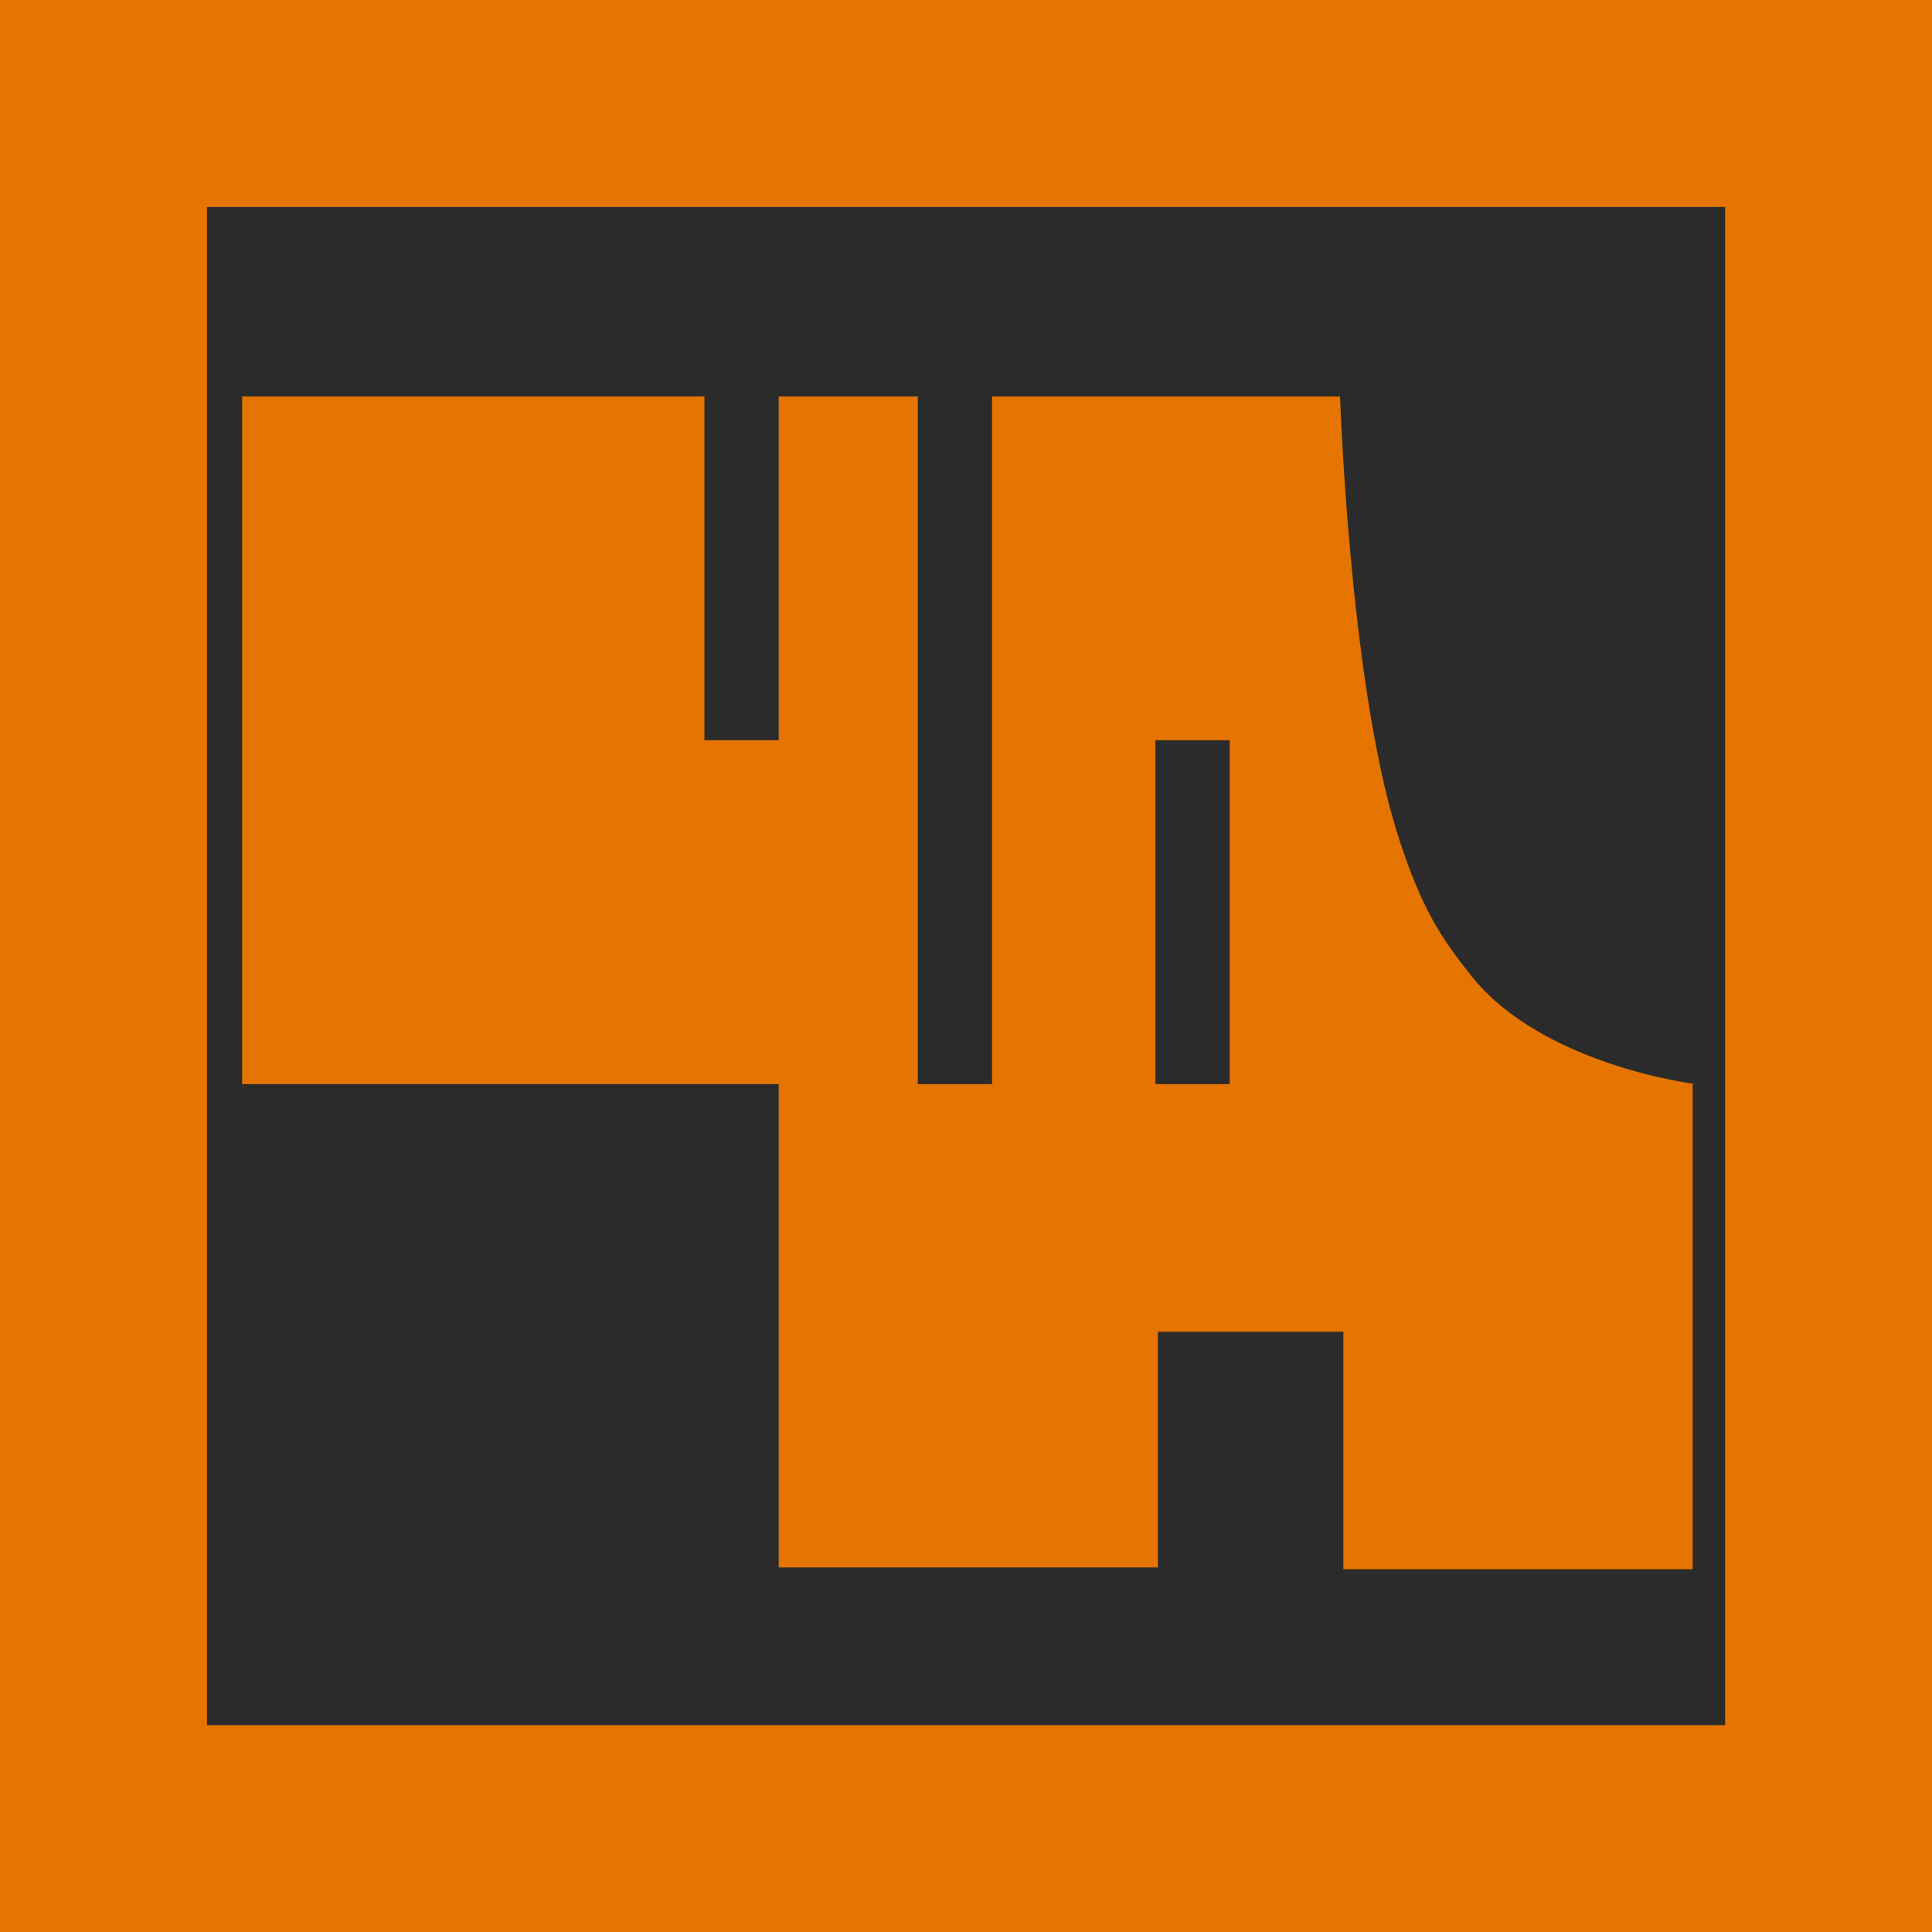
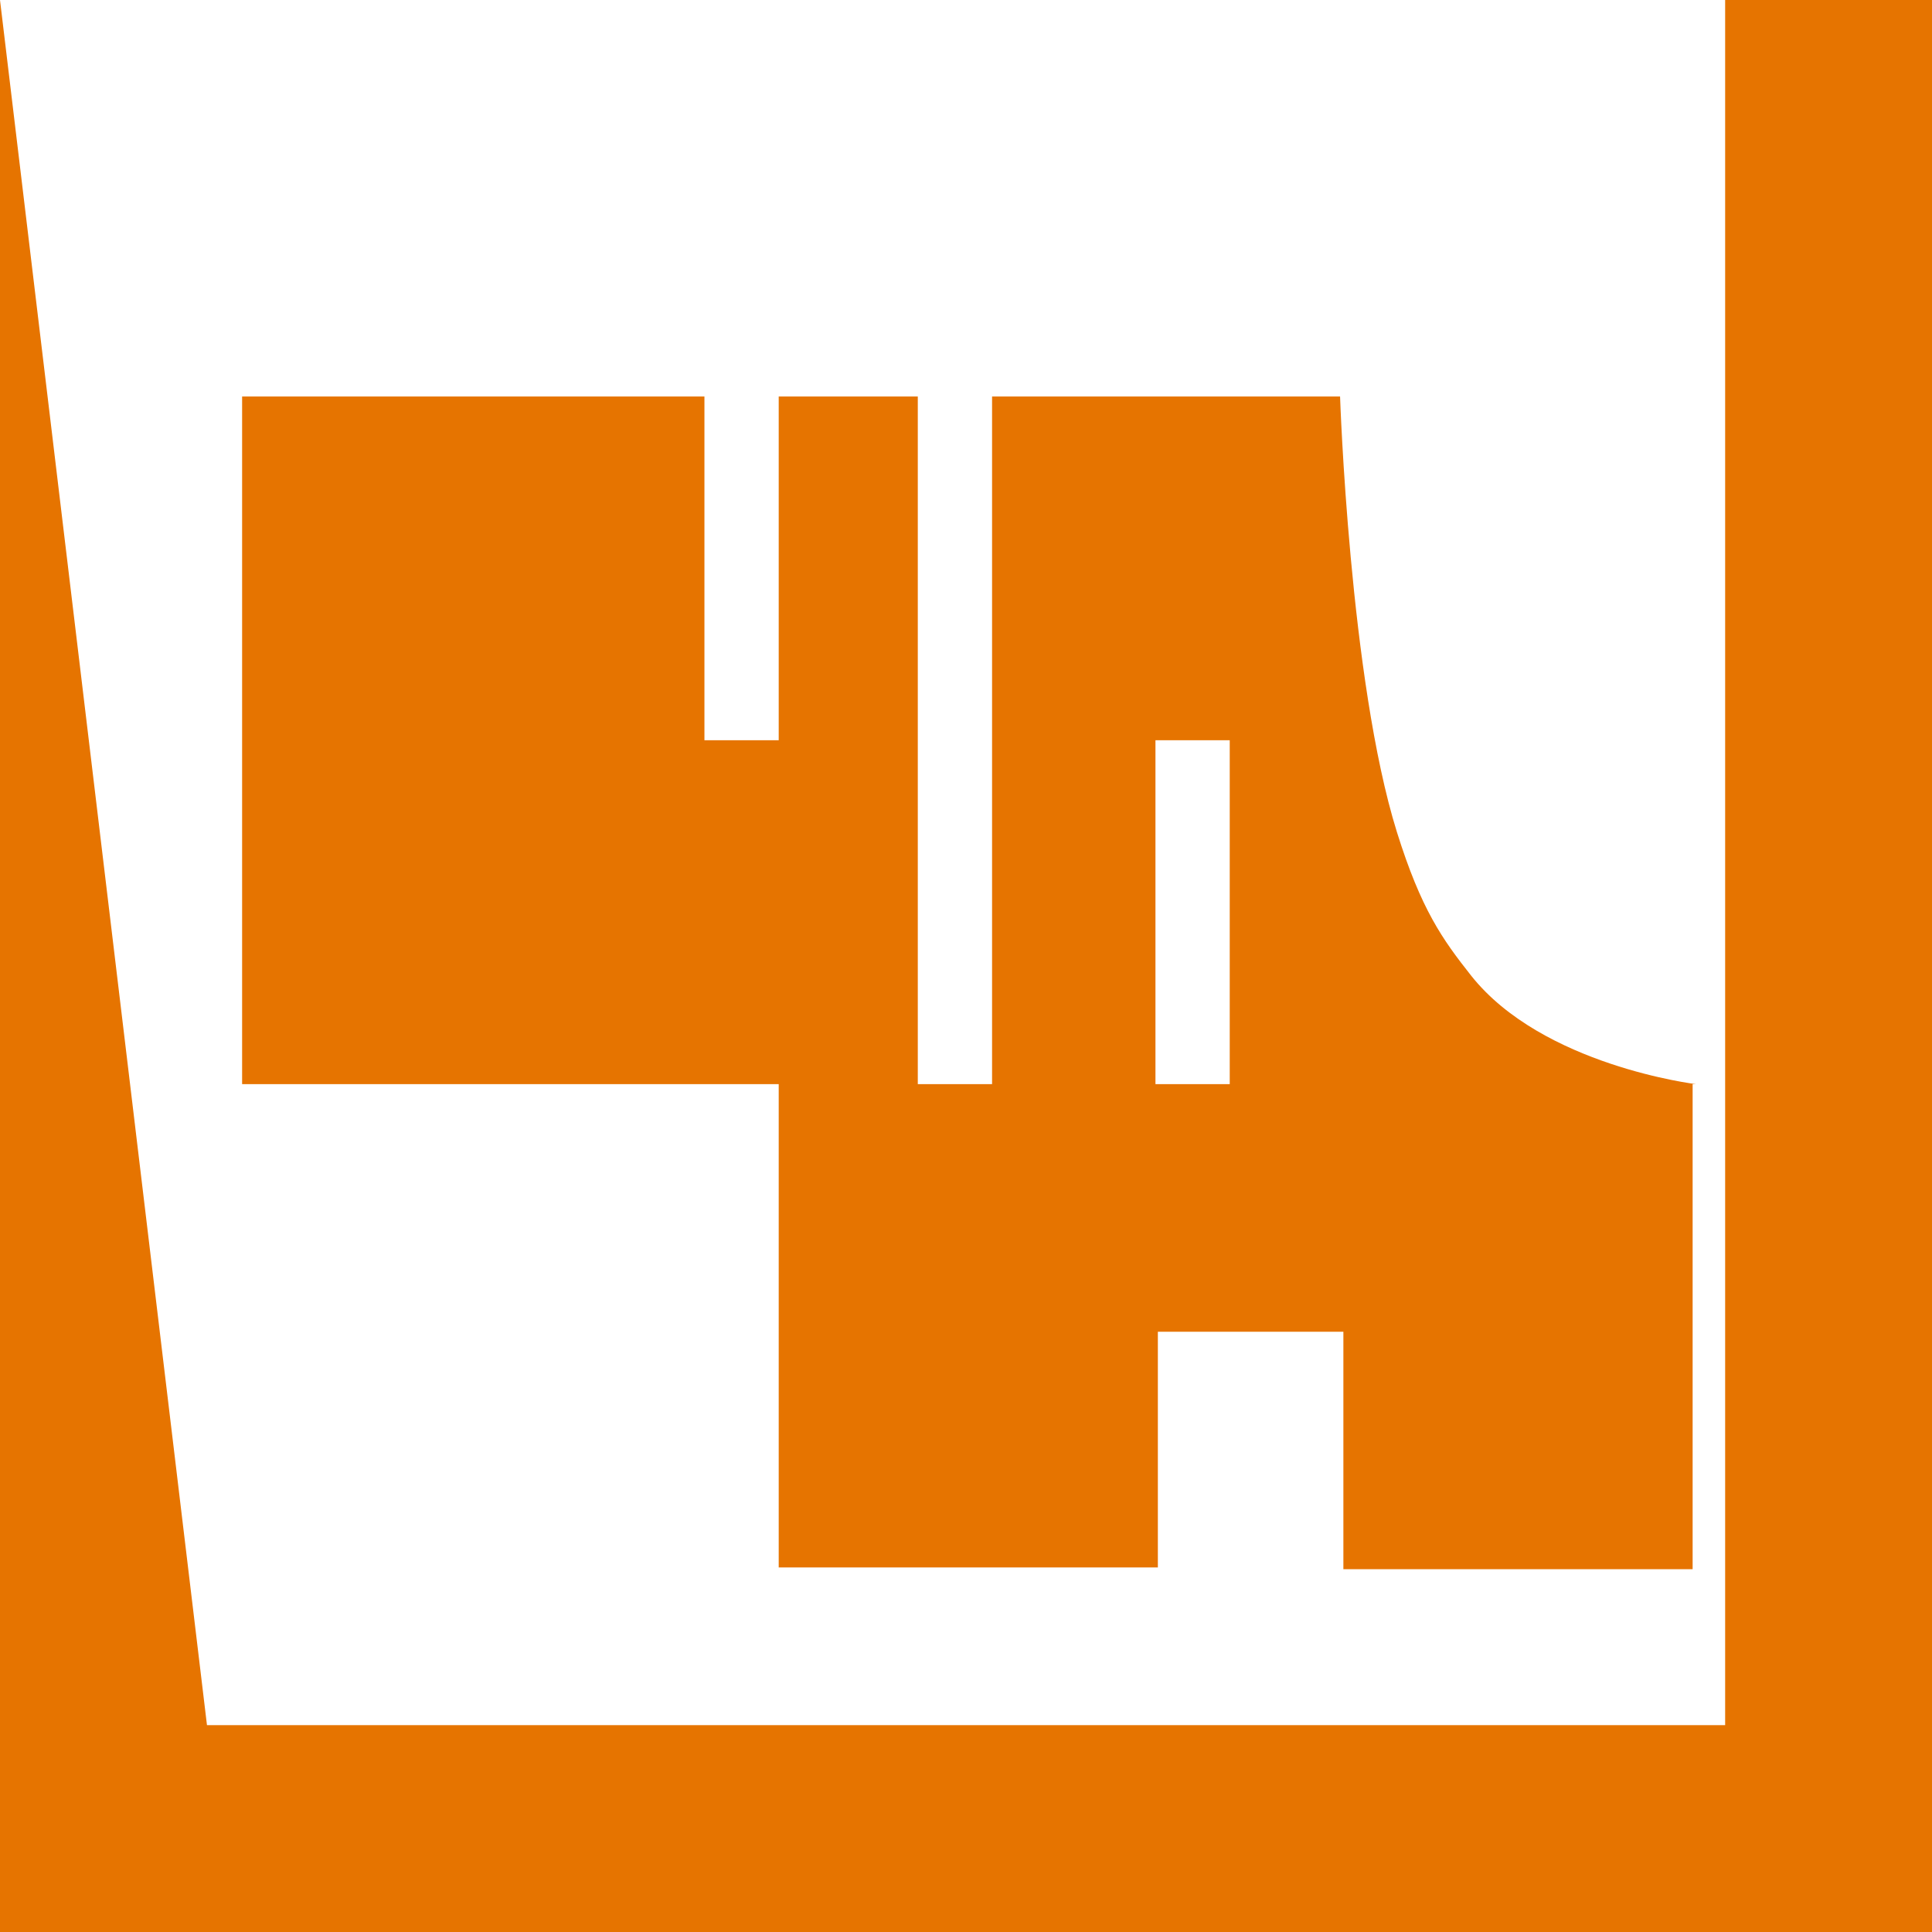
<svg xmlns="http://www.w3.org/2000/svg" xmlns:ns1="http://www.inkscape.org/namespaces/inkscape" xmlns:ns2="http://sodipodi.sourceforge.net/DTD/sodipodi-0.dtd" width="64" height="64" viewBox="0 0 16.933 16.933" version="1.1" id="svg1" ns1:version="1.3 (0e150ed6c4, 2023-07-21)" ns2:docname="icon.svg" ns1:export-filename="../../../../Downloads/cd-2.png" ns1:export-xdpi="96" ns1:export-ydpi="96">
  <ns2:namedview id="namedview1" pagecolor="#ffffff" bordercolor="#000000" borderopacity="0.25" ns1:showpageshadow="2" ns1:pageopacity="0.0" ns1:pagecheckerboard="0" ns1:deskcolor="#d1d1d1" ns1:document-units="mm" ns1:zoom="2.8284272" ns1:cx="94.752306" ns1:cy="53.563337" ns1:window-width="1920" ns1:window-height="1003" ns1:window-x="0" ns1:window-y="0" ns1:window-maximized="1" ns1:current-layer="layer1" />
  <defs id="defs1">
    <ns1:path-effect effect="offset" id="path-effect17" is_visible="true" lpeversion="1.2" linejoin_type="miter" unit="mm" offset="9.835" miter_limit="4" attempt_force_join="false" update_on_knot_move="true" />
  </defs>
  <g ns1:label="Layer 1" ns1:groupmode="layer" id="layer1">
-     <rect style="fill:#2b2b2b;fill-opacity:1;stroke-width:0" id="rect2" width="16.933" height="16.933" x="0" y="0" />
-     <path id="rect1" style="fill:#e67400;fill-opacity:1;stroke-width:0.071" d="M 1.2064781e-7,1.0417841e-7 V 16.933 H 16.933 V 1.0417841e-7 Z M 1.814,1.814 H 15.12 V 15.12 H 1.814 Z M 2.122,3.475 V 9.502 H 2.67 6.174 6.825 v 4.236 h 1.218 2.105 v -2.066 h 1.626 v 2.081 h 3.061 V 9.502 h 0.03 c 0,0 -1.346,-0.162 -1.972,-0.952 C 12.642,8.232 12.456,7.973 12.243,7.292 11.828,5.962 11.745,3.475 11.745,3.475 H 11.386 10.127 8.695 V 9.502 H 8.044 V 3.475 H 6.825 V 6.488 H 6.174 V 3.475 Z M 10.127,6.488 H 10.778 V 9.502 h -0.651 z" ns1:label="rect1" />
+     <path id="rect1" style="fill:#e67400;fill-opacity:1;stroke-width:0.071" d="M 1.2064781e-7,1.0417841e-7 V 16.933 H 16.933 V 1.0417841e-7 Z H 15.12 V 15.12 H 1.814 Z M 2.122,3.475 V 9.502 H 2.67 6.174 6.825 v 4.236 h 1.218 2.105 v -2.066 h 1.626 v 2.081 h 3.061 V 9.502 h 0.03 c 0,0 -1.346,-0.162 -1.972,-0.952 C 12.642,8.232 12.456,7.973 12.243,7.292 11.828,5.962 11.745,3.475 11.745,3.475 H 11.386 10.127 8.695 V 9.502 H 8.044 V 3.475 H 6.825 V 6.488 H 6.174 V 3.475 Z M 10.127,6.488 H 10.778 V 9.502 h -0.651 z" ns1:label="rect1" />
  </g>
</svg>